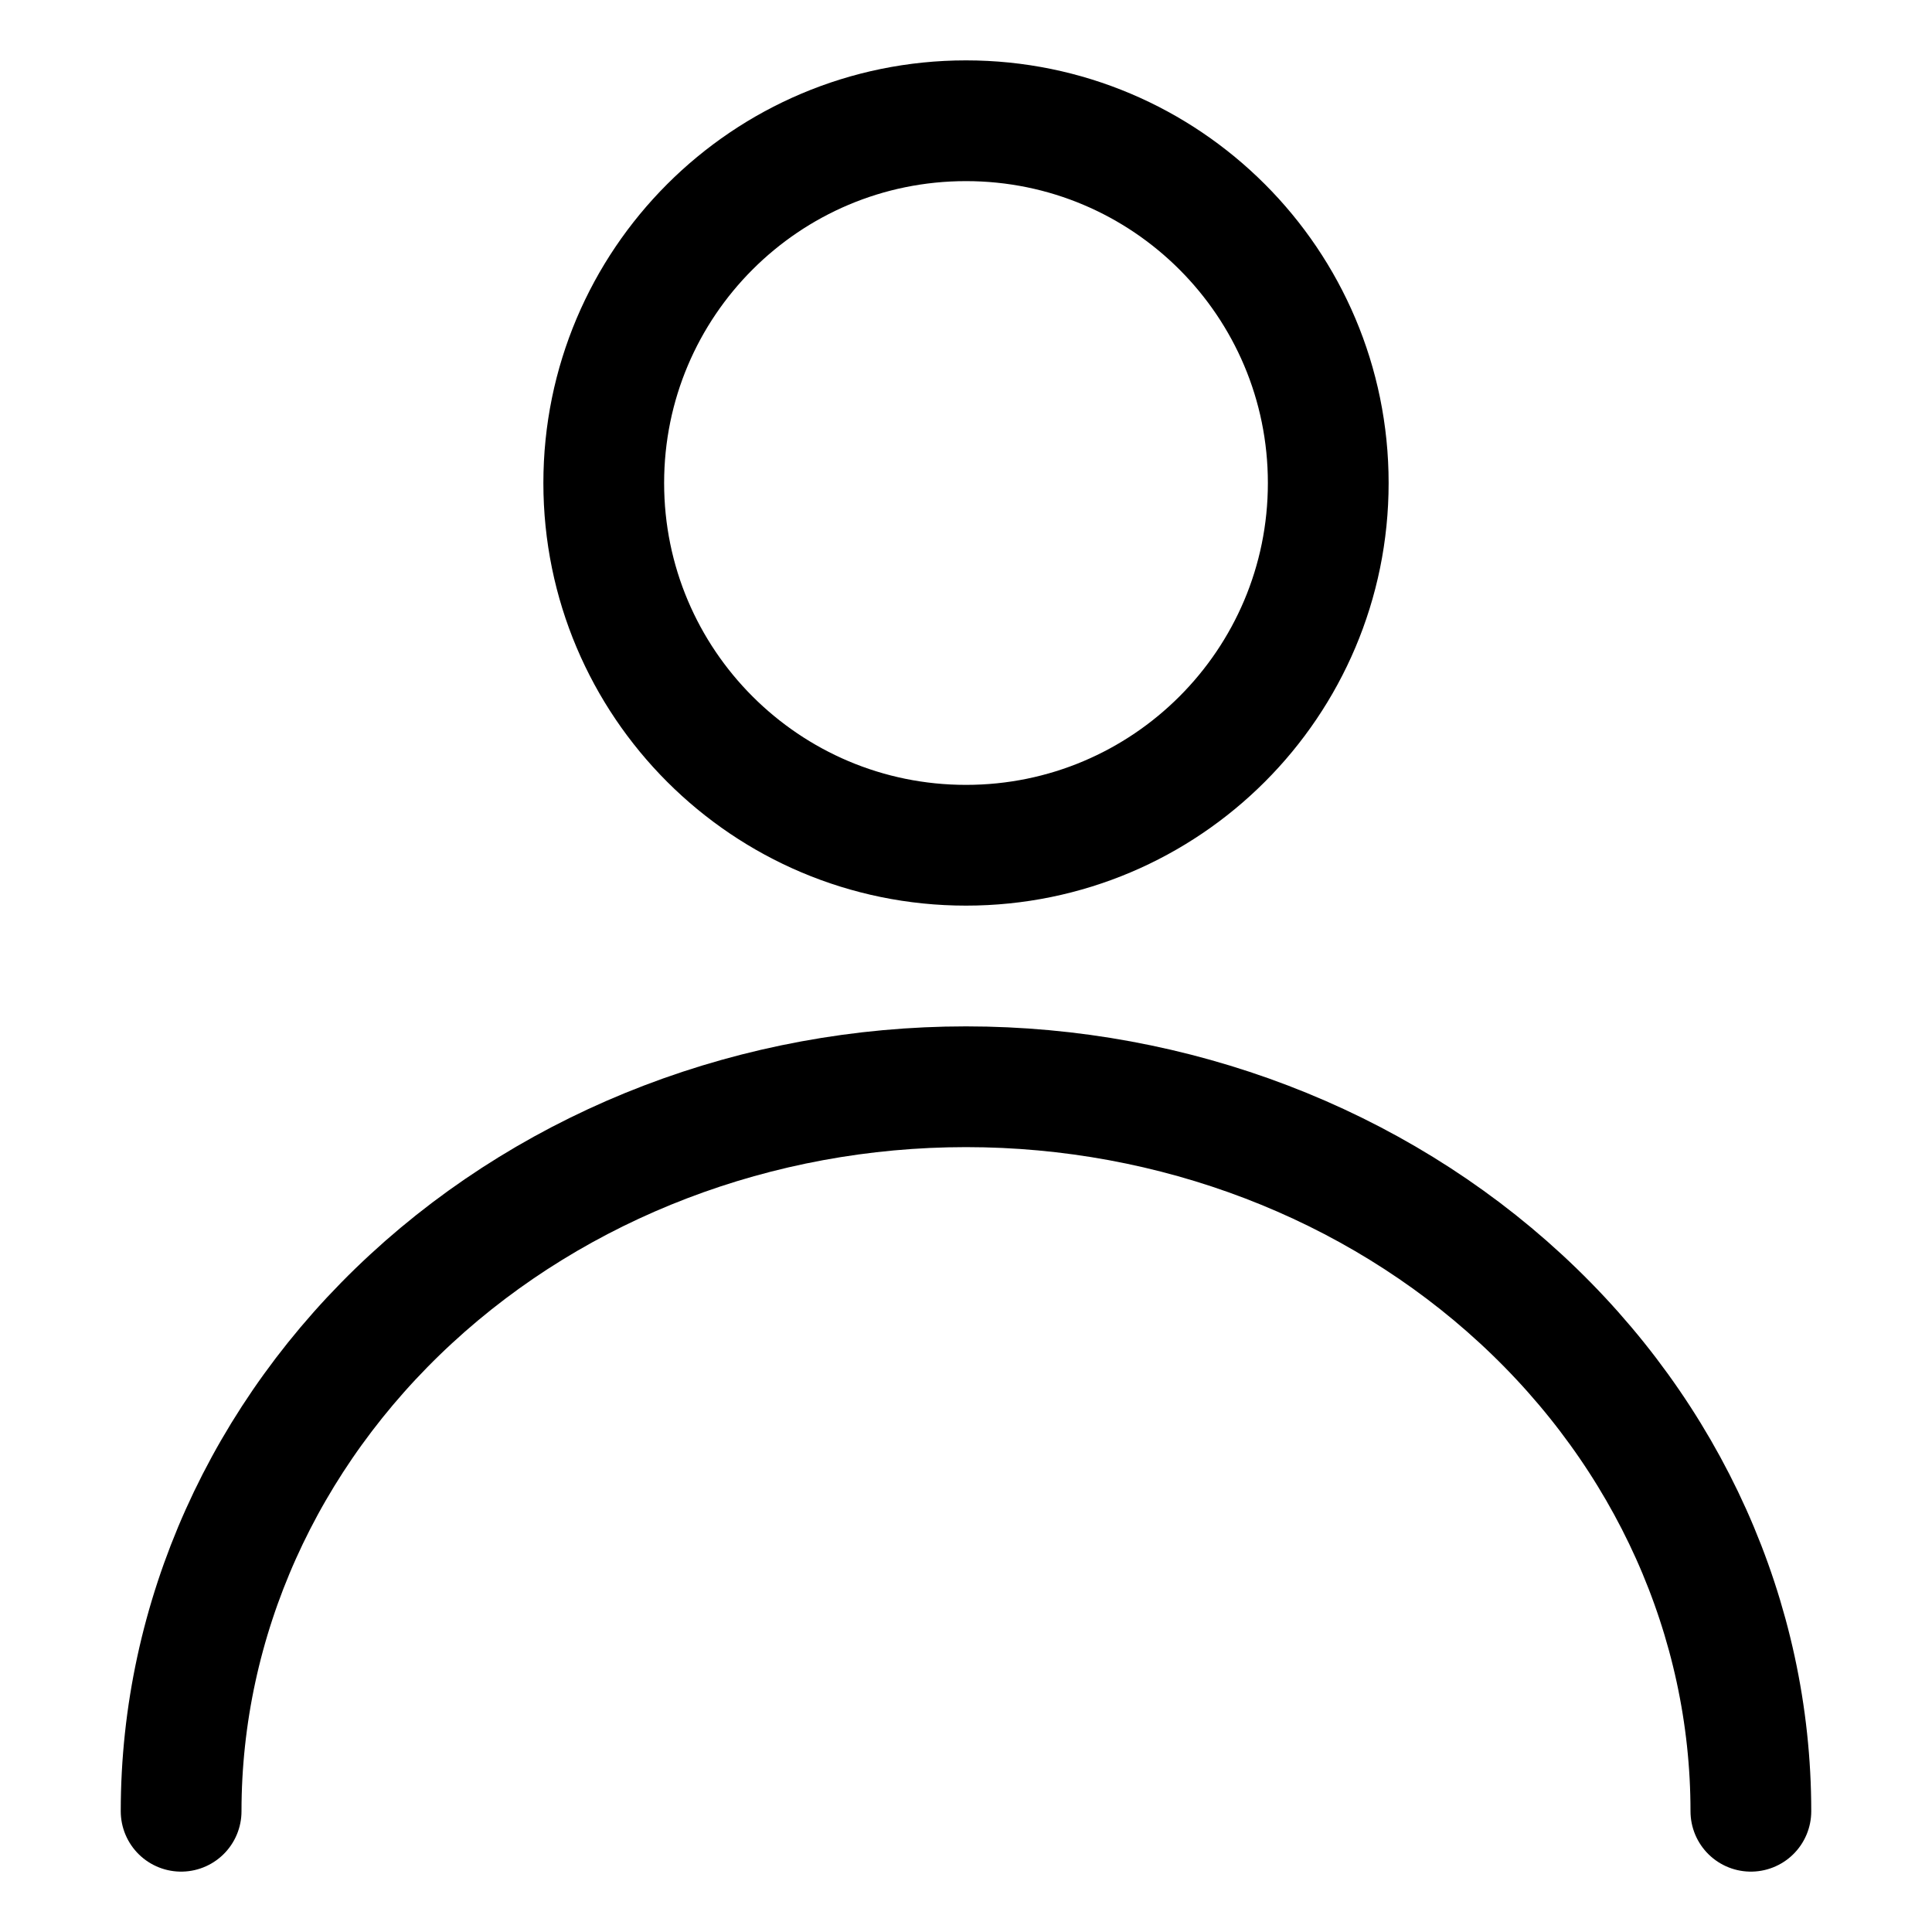
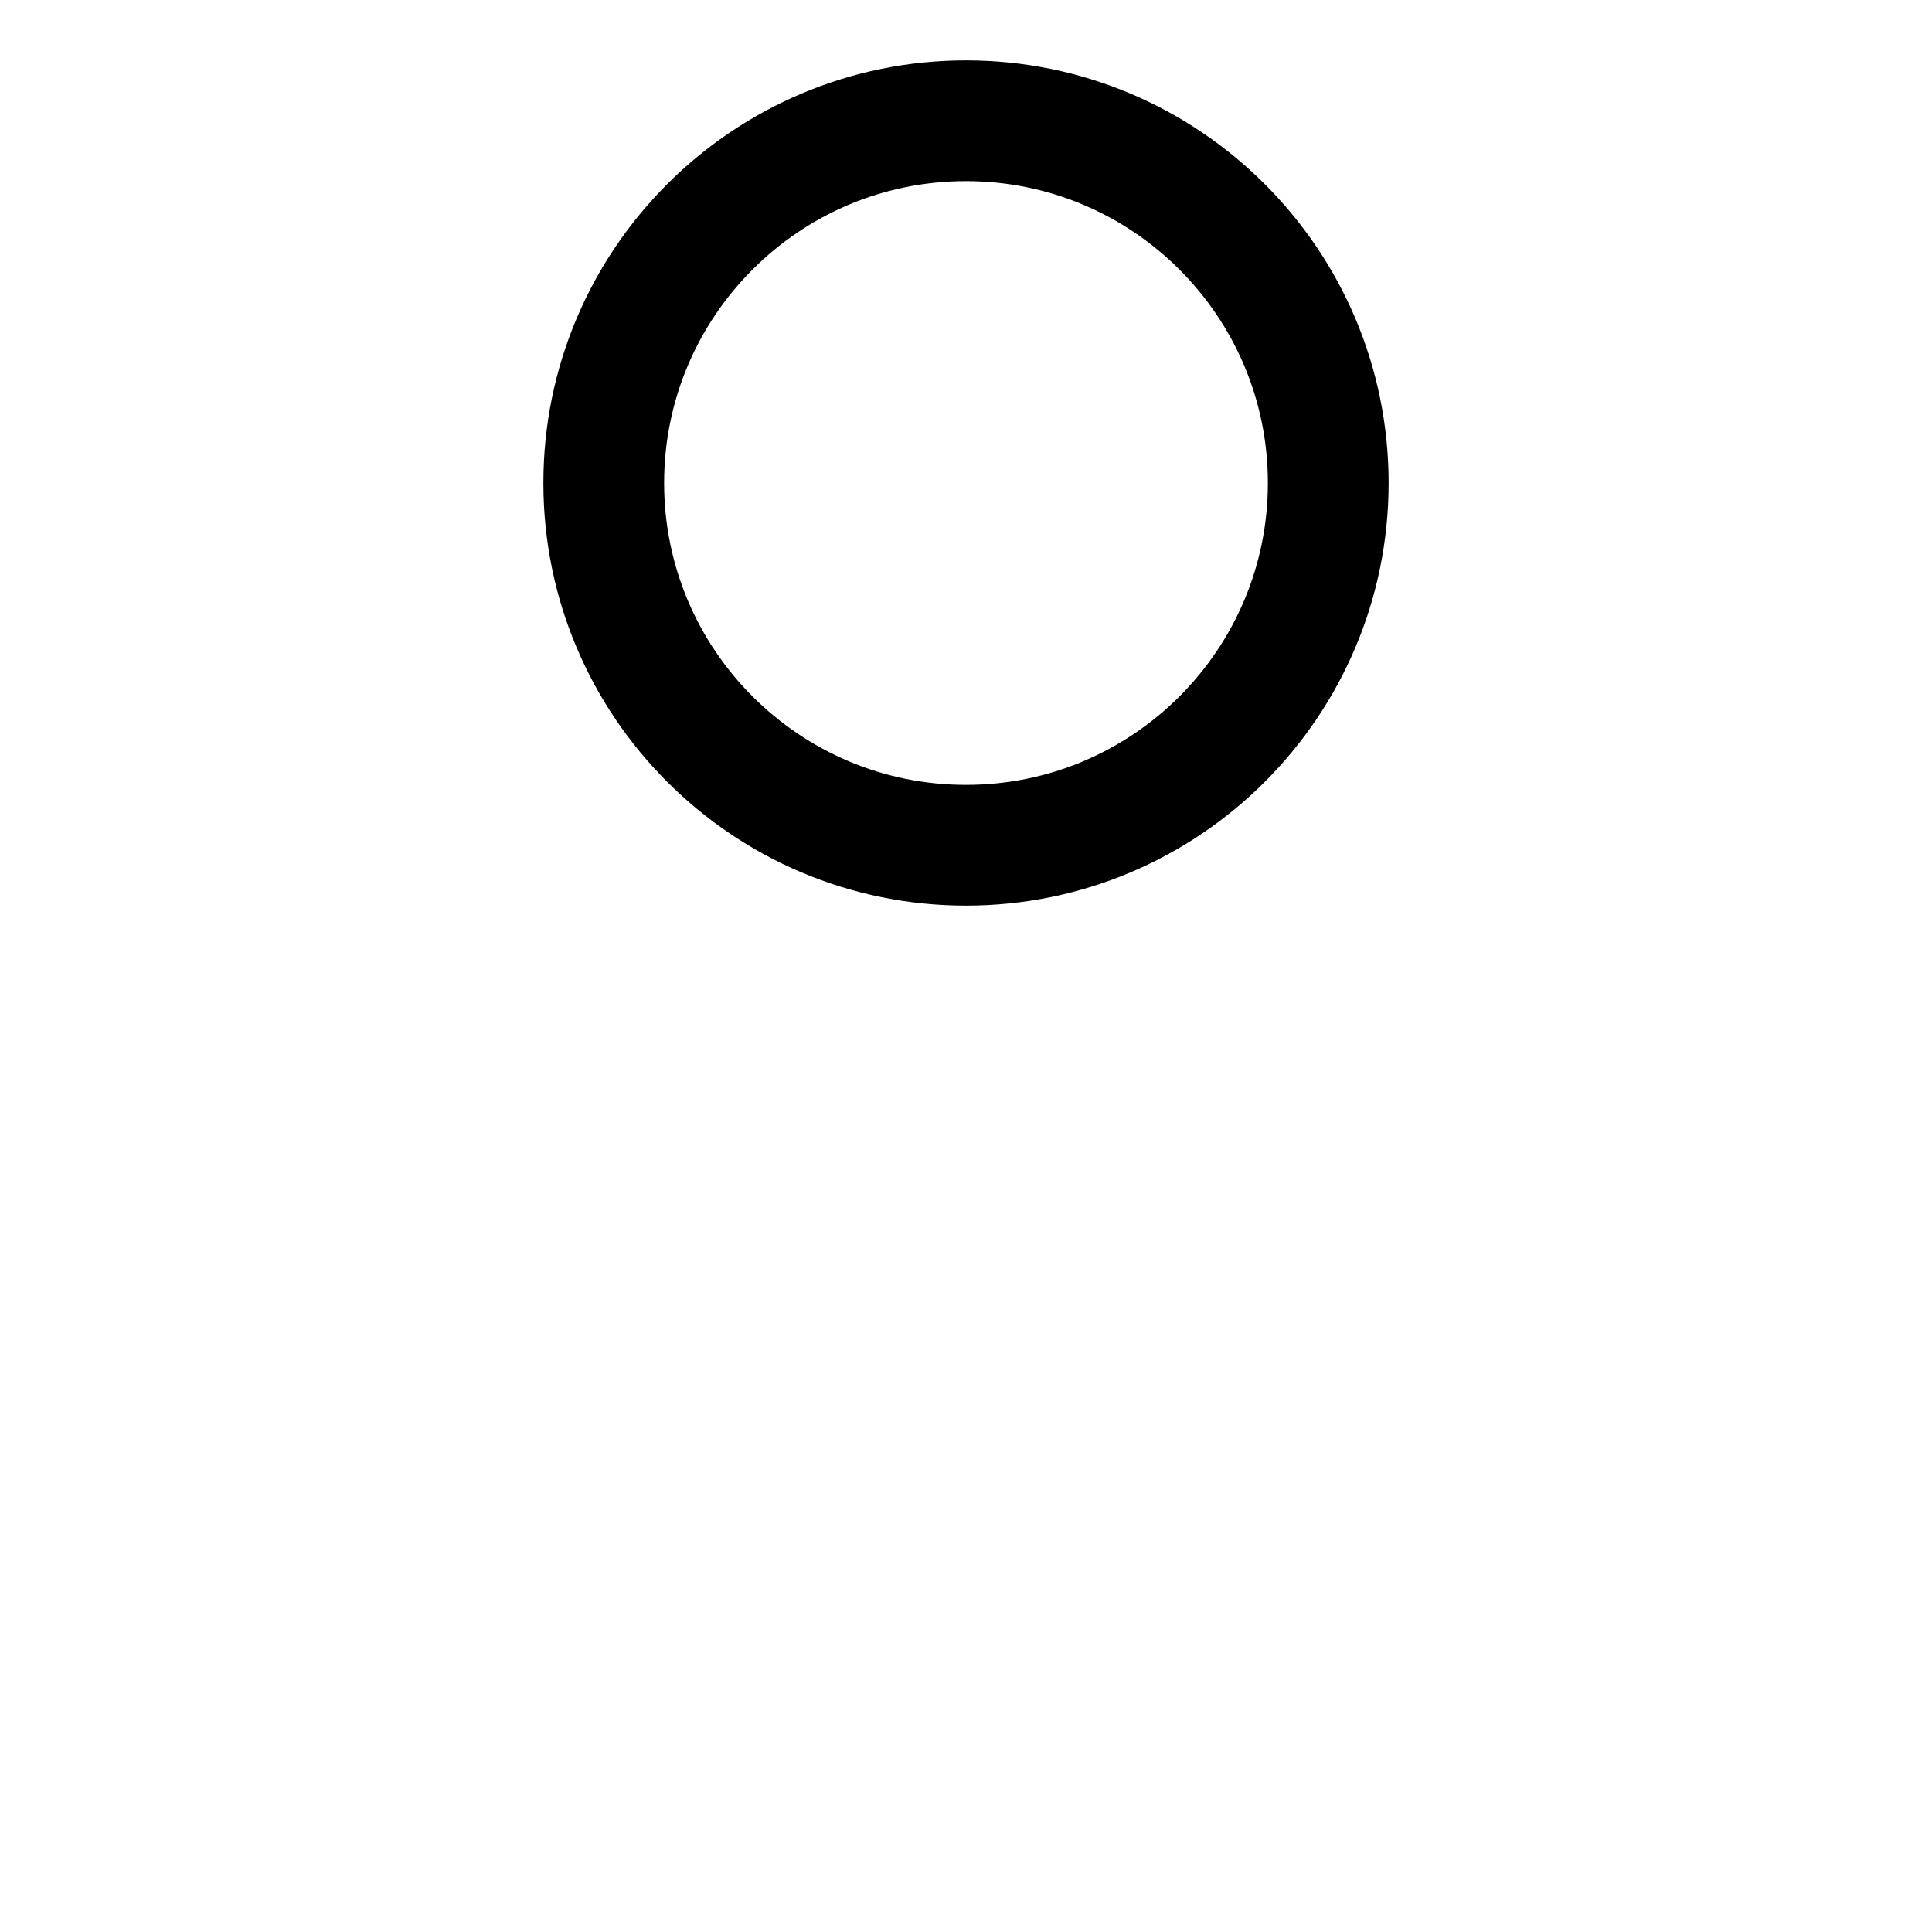
<svg xmlns="http://www.w3.org/2000/svg" width="24" height="24" viewBox="0 0 24 24" fill="none">
  <path d="M12 10.5C14.485 10.5 16.5 8.485 16.5 6C16.5 3.515 14.485 1.5 12 1.5C9.515 1.5 7.5 3.515 7.5 6C7.5 8.485 9.515 10.5 12 10.5Z" stroke="black" stroke-width="1.5" stroke-linecap="round" stroke-linejoin="round" />
-   <path d="M2.25 22.5C2.25 20.113 3.277 17.824 5.106 16.136C6.934 14.448 9.414 13.5 12 13.5C14.586 13.5 17.066 14.448 18.894 16.136C20.723 17.824 21.75 20.113 21.75 22.5" stroke="black" stroke-width="1.5" stroke-linecap="round" stroke-linejoin="round" />
</svg>